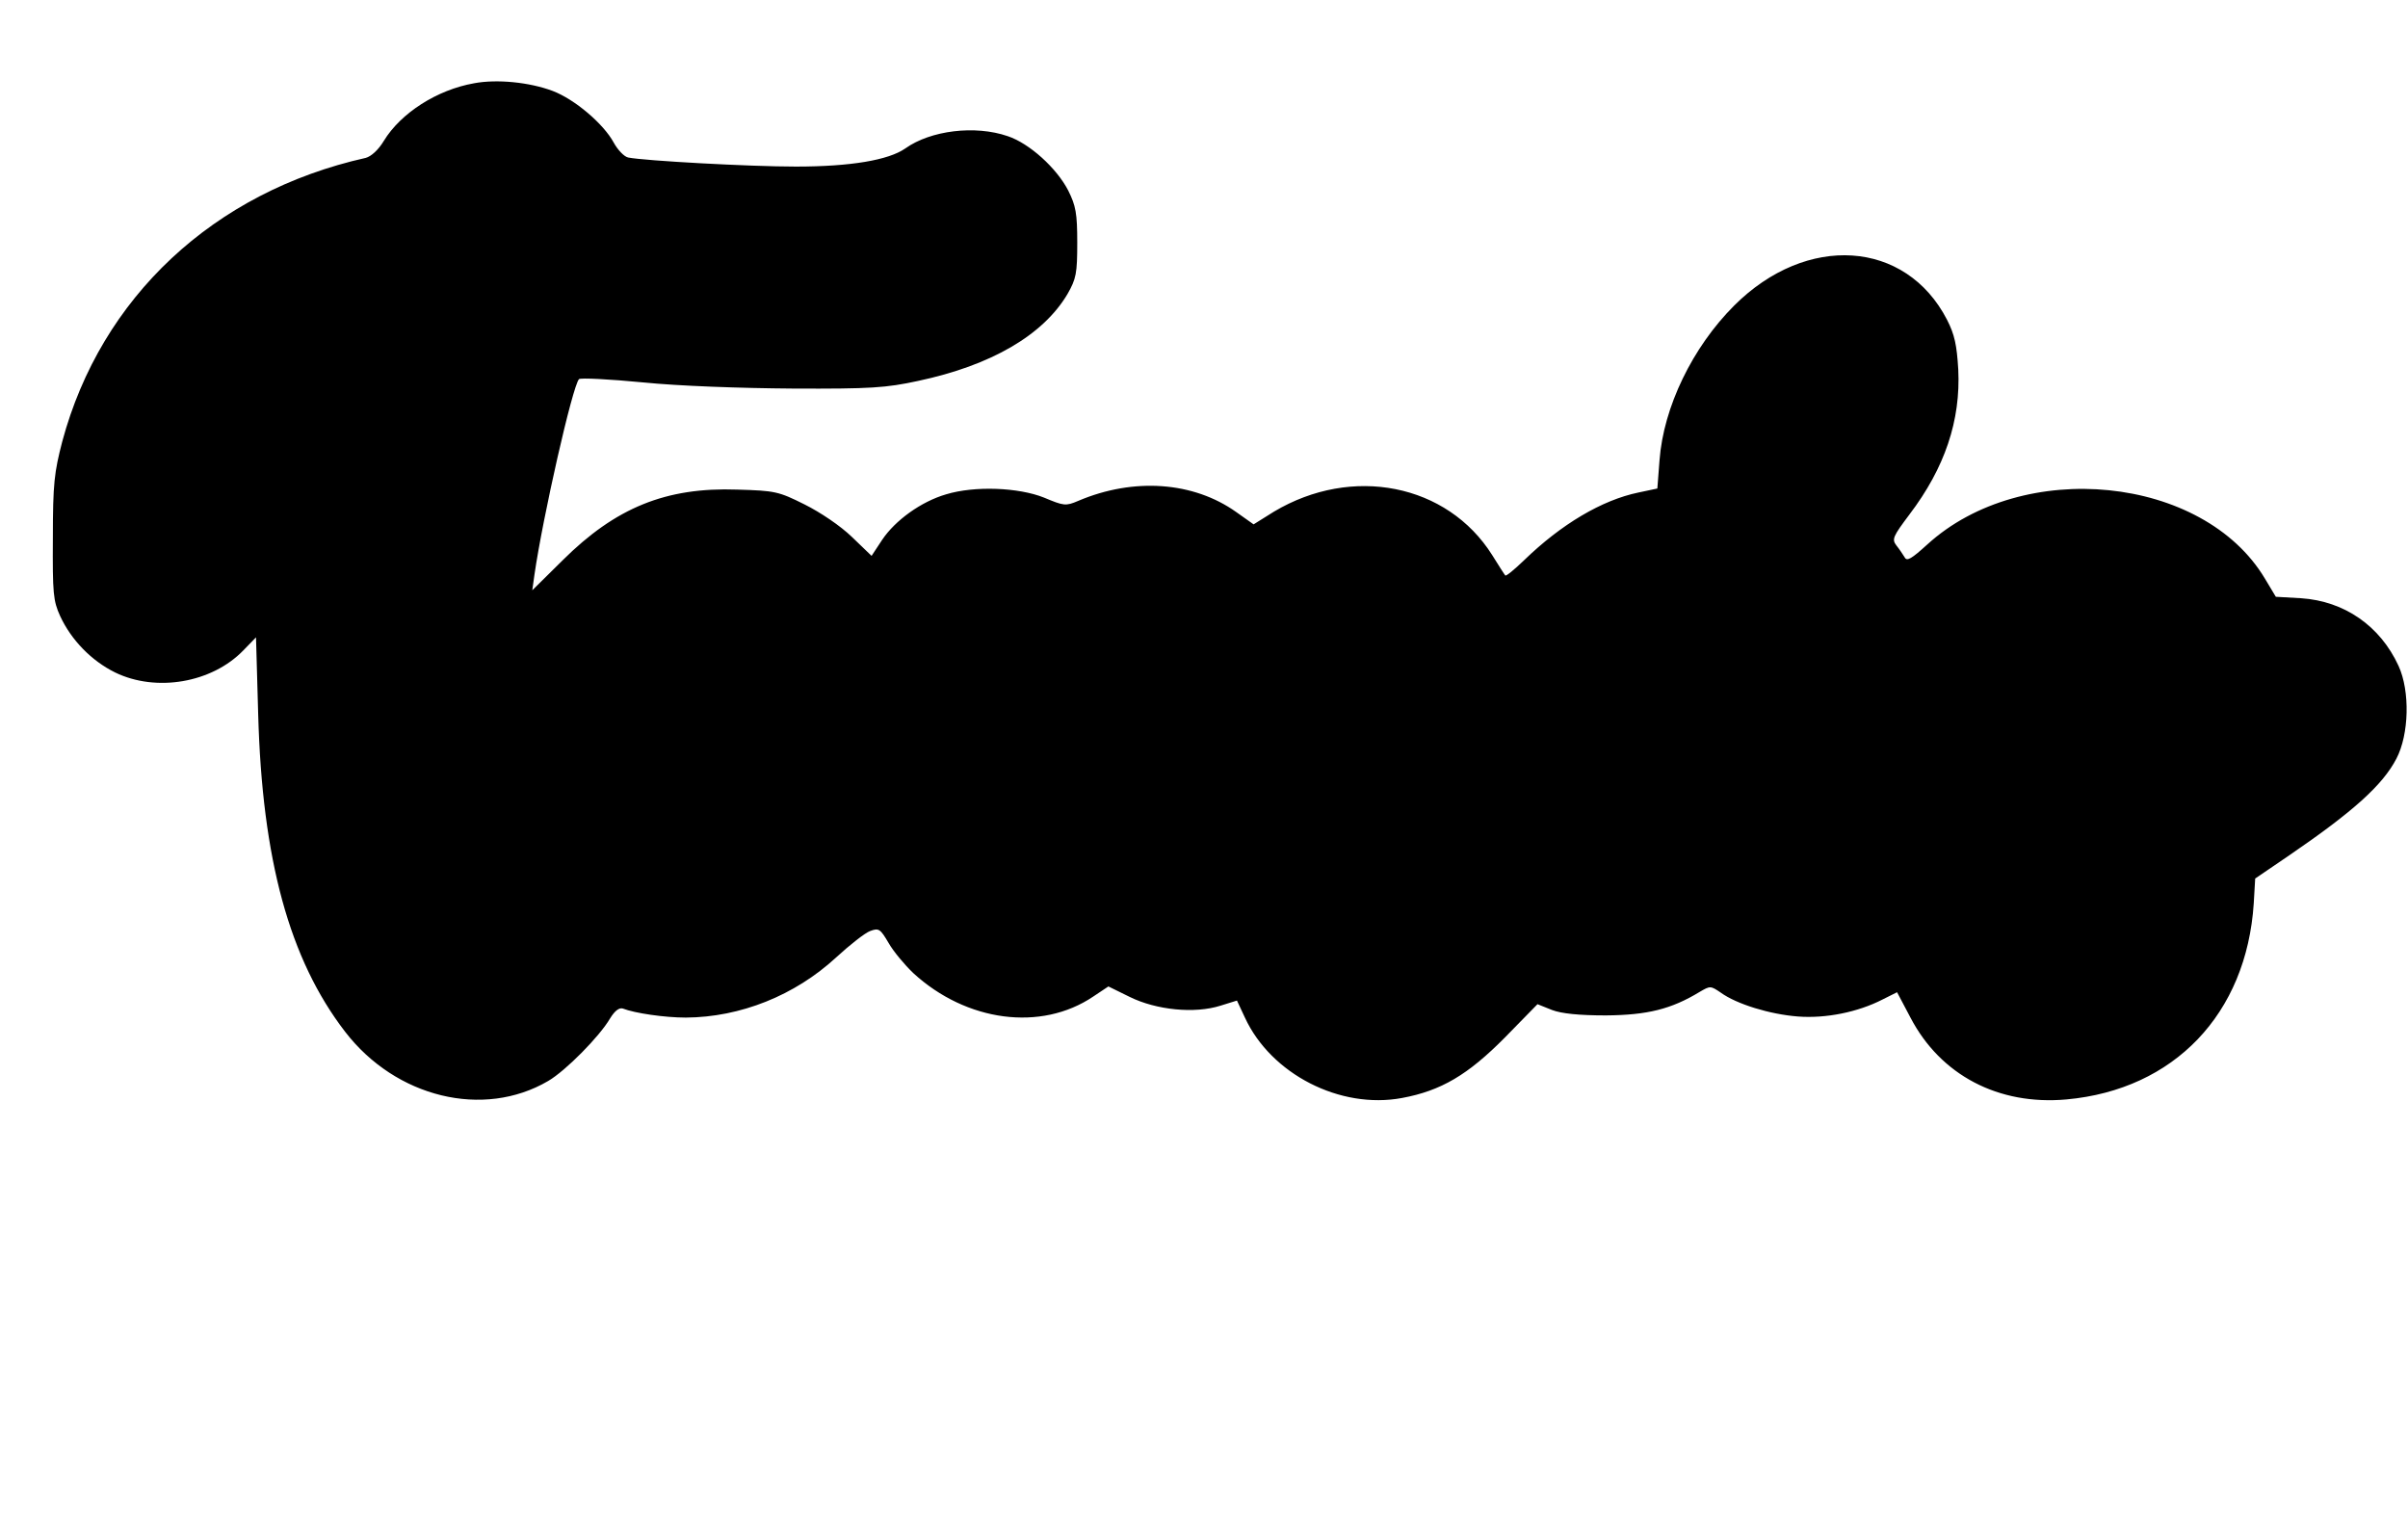
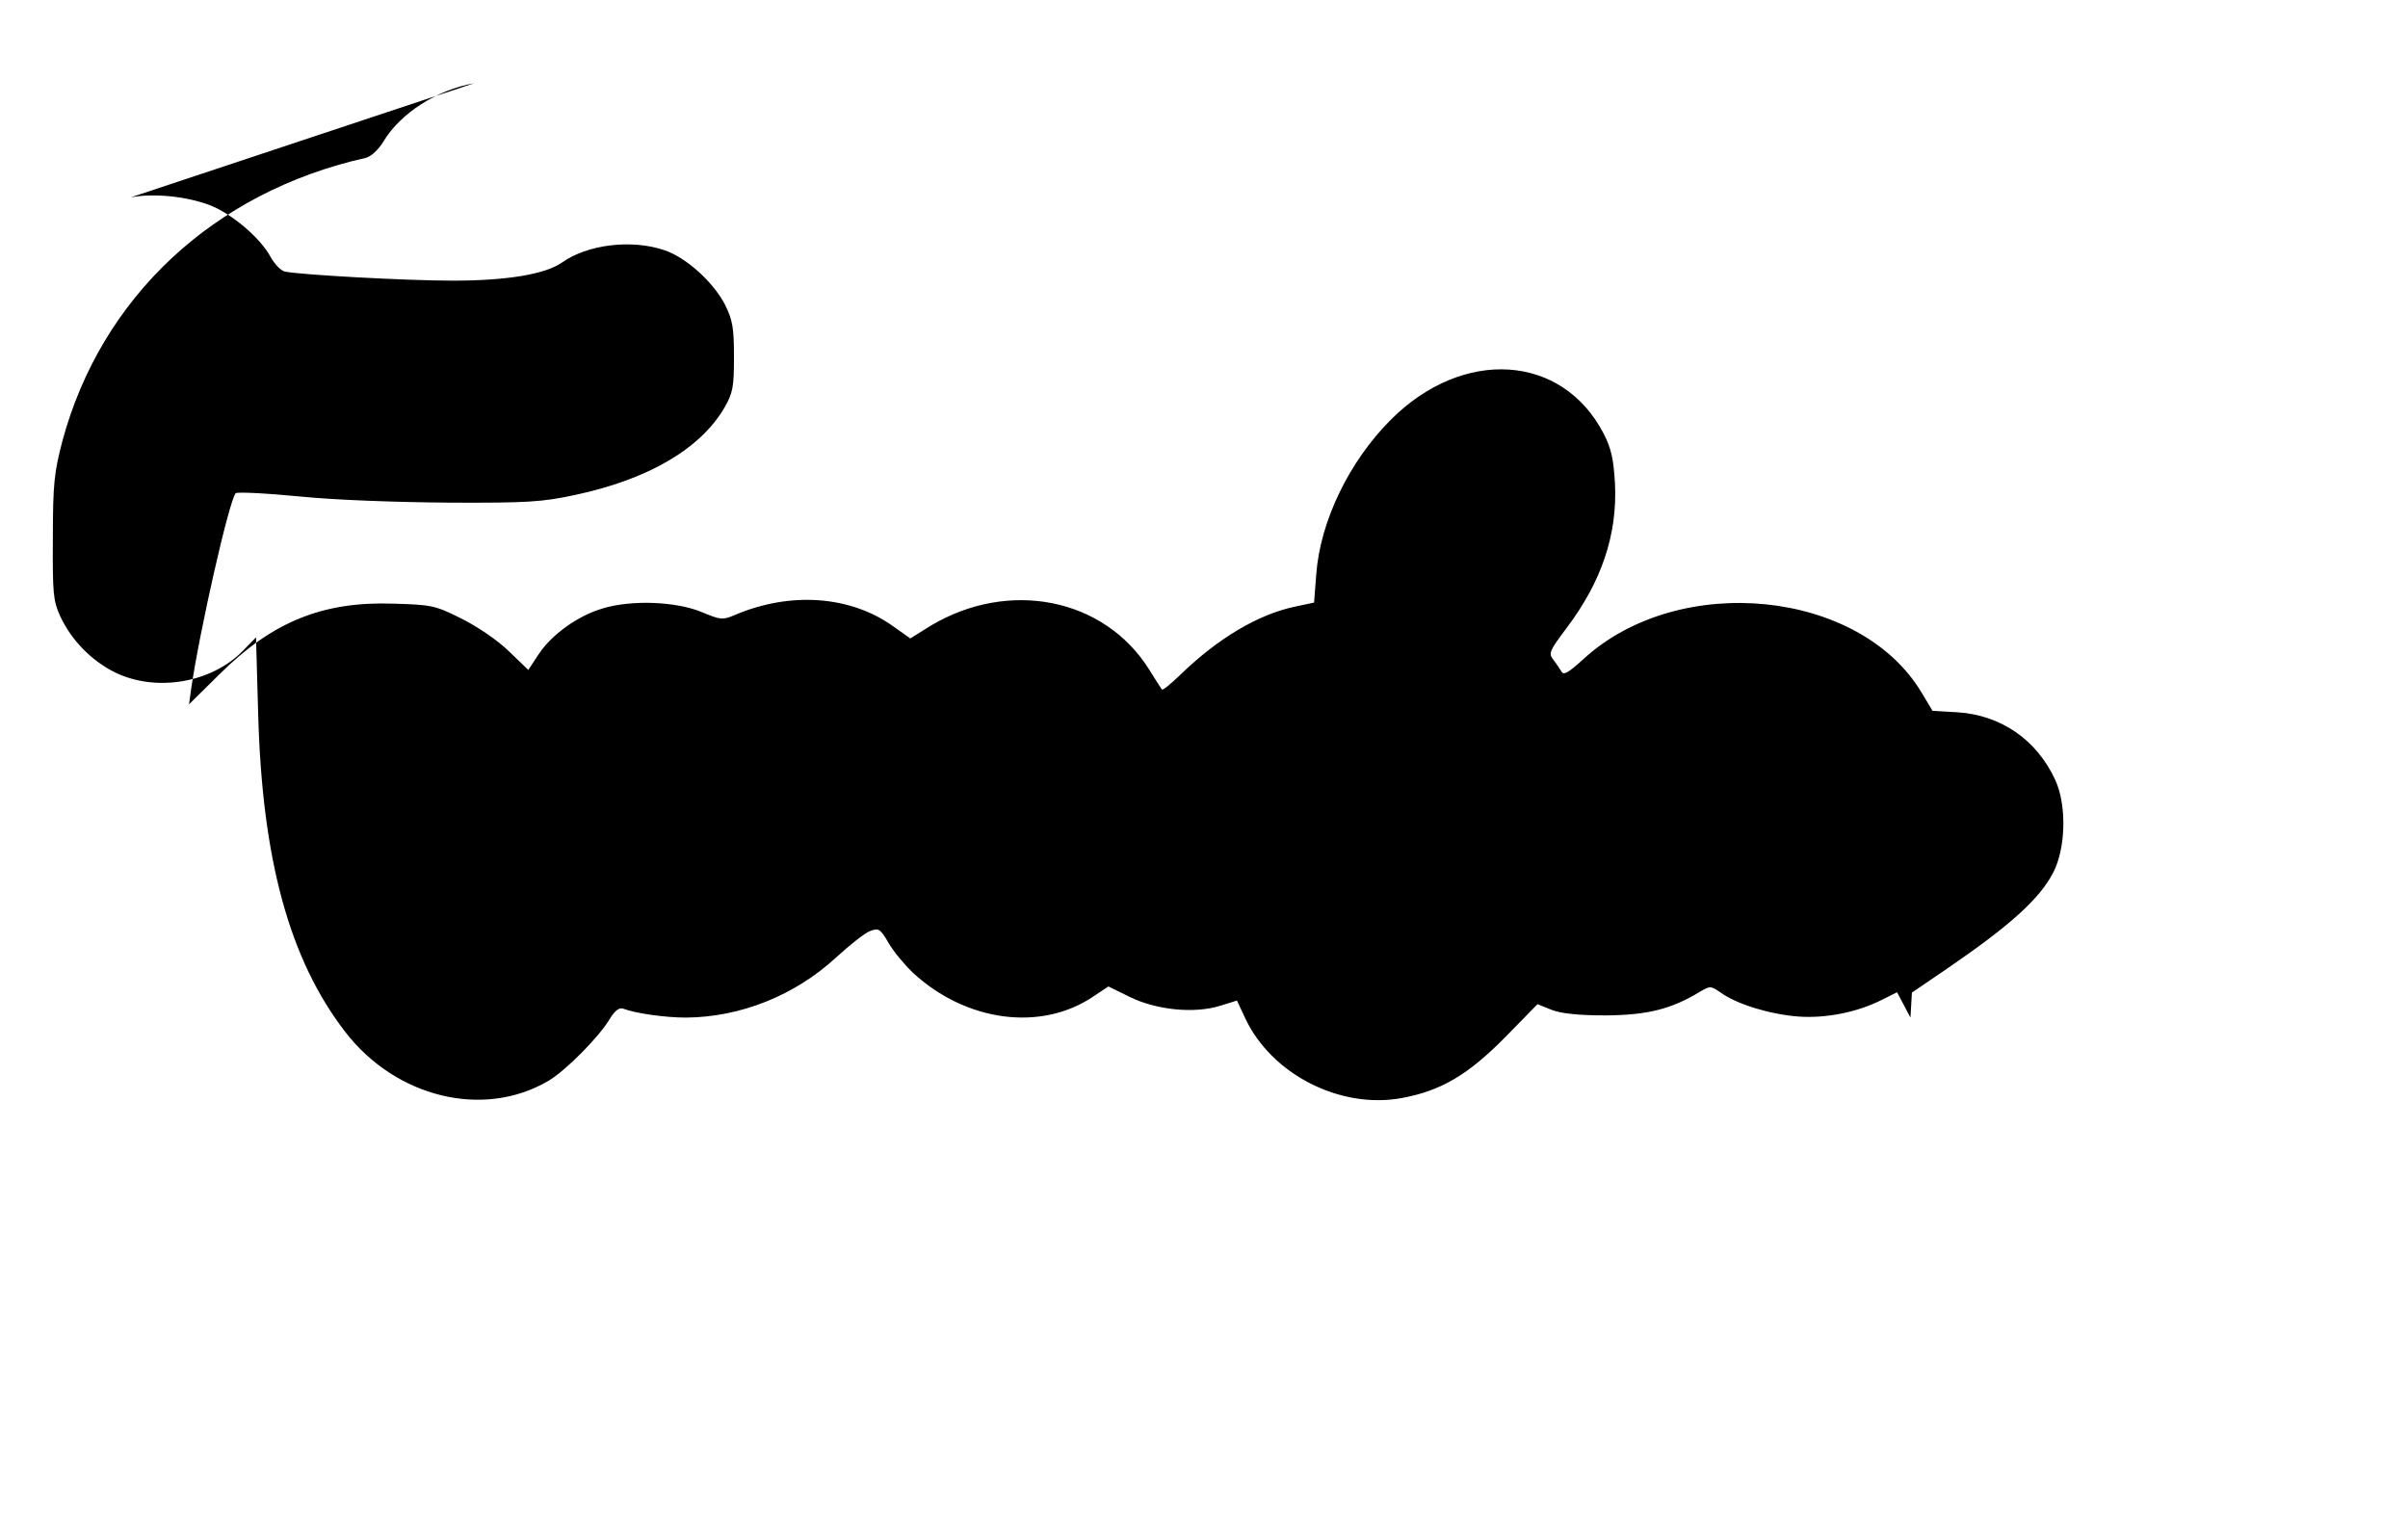
<svg xmlns="http://www.w3.org/2000/svg" version="1.0" width="665pt" height="420pt" viewBox="0 0 665 420" preserveAspectRatio="xMidYMid meet">
  <g transform="translate(0,420) scale(0.1,-0.1)" fill="#000000" stroke="none">
-     <path d="M1309 3970 c-102 -18 -202 -82 -249 -159 -15 -25 -35 -43 -50 -47 -420 -94 -731 -385 -838 -783 -22 -85 -26 -116 -26 -266 -1 -154 1 -174 20 -216 31 -67 87 -124 152 -156 113 -55 267 -29 354 61 l35 36 6 -212 c11 -401 86 -677 240 -877 140 -182 382 -241 561 -136 48 28 142 123 171 173 13 21 25 30 35 27 33 -13 116 -25 174 -25 151 1 301 61 415 166 38 35 80 68 94 73 24 9 28 6 51 -33 13 -23 44 -60 68 -83 147 -135 353 -162 497 -65 l42 28 59 -29 c73 -36 179 -47 251 -24 l45 14 22 -47 c72 -156 263 -254 434 -222 108 20 182 64 284 167 l90 92 40 -16 c26 -10 75 -15 149 -15 114 1 180 17 259 65 29 17 30 17 58 -2 44 -32 136 -60 213 -66 77 -6 166 12 234 47 l40 20 37 -70 c83 -159 243 -243 431 -226 297 27 497 236 517 541 l4 69 94 64 c177 121 258 194 296 267 35 67 38 186 6 256 -51 111 -150 179 -269 187 l-70 4 -30 50 c-170 285 -669 335 -933 94 -43 -39 -56 -47 -62 -35 -5 8 -15 23 -23 33 -13 17 -9 25 36 85 98 129 142 260 135 401 -4 67 -10 96 -31 137 -114 221 -388 239 -588 39 -115 -115 -195 -280 -206 -427 l-6 -78 -52 -11 c-101 -21 -213 -87 -317 -188 -26 -25 -49 -44 -51 -41 -2 2 -18 27 -36 56 -124 197 -387 249 -603 120 l-56 -35 -48 34 c-118 84 -283 96 -436 31 -35 -15 -40 -14 -95 9 -70 28 -191 33 -270 9 -69 -20 -141 -72 -177 -126 l-29 -44 -54 52 c-32 31 -87 68 -131 90 -72 36 -82 38 -186 41 -197 7 -336 -50 -482 -195 l-84 -83 6 43 c23 159 105 521 123 540 4 4 84 0 177 -9 99 -10 270 -16 414 -17 215 -1 257 2 345 21 203 43 346 127 413 240 24 42 27 57 27 142 0 81 -4 102 -25 144 -32 62 -107 130 -167 150 -90 31 -213 16 -283 -34 -46 -32 -150 -50 -302 -50 -129 0 -418 16 -463 25 -11 2 -29 21 -40 41 -28 52 -108 120 -169 143 -64 24 -154 33 -217 21z" />
+     <path d="M1309 3970 c-102 -18 -202 -82 -249 -159 -15 -25 -35 -43 -50 -47 -420 -94 -731 -385 -838 -783 -22 -85 -26 -116 -26 -266 -1 -154 1 -174 20 -216 31 -67 87 -124 152 -156 113 -55 267 -29 354 61 l35 36 6 -212 c11 -401 86 -677 240 -877 140 -182 382 -241 561 -136 48 28 142 123 171 173 13 21 25 30 35 27 33 -13 116 -25 174 -25 151 1 301 61 415 166 38 35 80 68 94 73 24 9 28 6 51 -33 13 -23 44 -60 68 -83 147 -135 353 -162 497 -65 l42 28 59 -29 c73 -36 179 -47 251 -24 l45 14 22 -47 c72 -156 263 -254 434 -222 108 20 182 64 284 167 l90 92 40 -16 c26 -10 75 -15 149 -15 114 1 180 17 259 65 29 17 30 17 58 -2 44 -32 136 -60 213 -66 77 -6 166 12 234 47 l40 20 37 -70 l4 69 94 64 c177 121 258 194 296 267 35 67 38 186 6 256 -51 111 -150 179 -269 187 l-70 4 -30 50 c-170 285 -669 335 -933 94 -43 -39 -56 -47 -62 -35 -5 8 -15 23 -23 33 -13 17 -9 25 36 85 98 129 142 260 135 401 -4 67 -10 96 -31 137 -114 221 -388 239 -588 39 -115 -115 -195 -280 -206 -427 l-6 -78 -52 -11 c-101 -21 -213 -87 -317 -188 -26 -25 -49 -44 -51 -41 -2 2 -18 27 -36 56 -124 197 -387 249 -603 120 l-56 -35 -48 34 c-118 84 -283 96 -436 31 -35 -15 -40 -14 -95 9 -70 28 -191 33 -270 9 -69 -20 -141 -72 -177 -126 l-29 -44 -54 52 c-32 31 -87 68 -131 90 -72 36 -82 38 -186 41 -197 7 -336 -50 -482 -195 l-84 -83 6 43 c23 159 105 521 123 540 4 4 84 0 177 -9 99 -10 270 -16 414 -17 215 -1 257 2 345 21 203 43 346 127 413 240 24 42 27 57 27 142 0 81 -4 102 -25 144 -32 62 -107 130 -167 150 -90 31 -213 16 -283 -34 -46 -32 -150 -50 -302 -50 -129 0 -418 16 -463 25 -11 2 -29 21 -40 41 -28 52 -108 120 -169 143 -64 24 -154 33 -217 21z" />
  </g>
</svg>